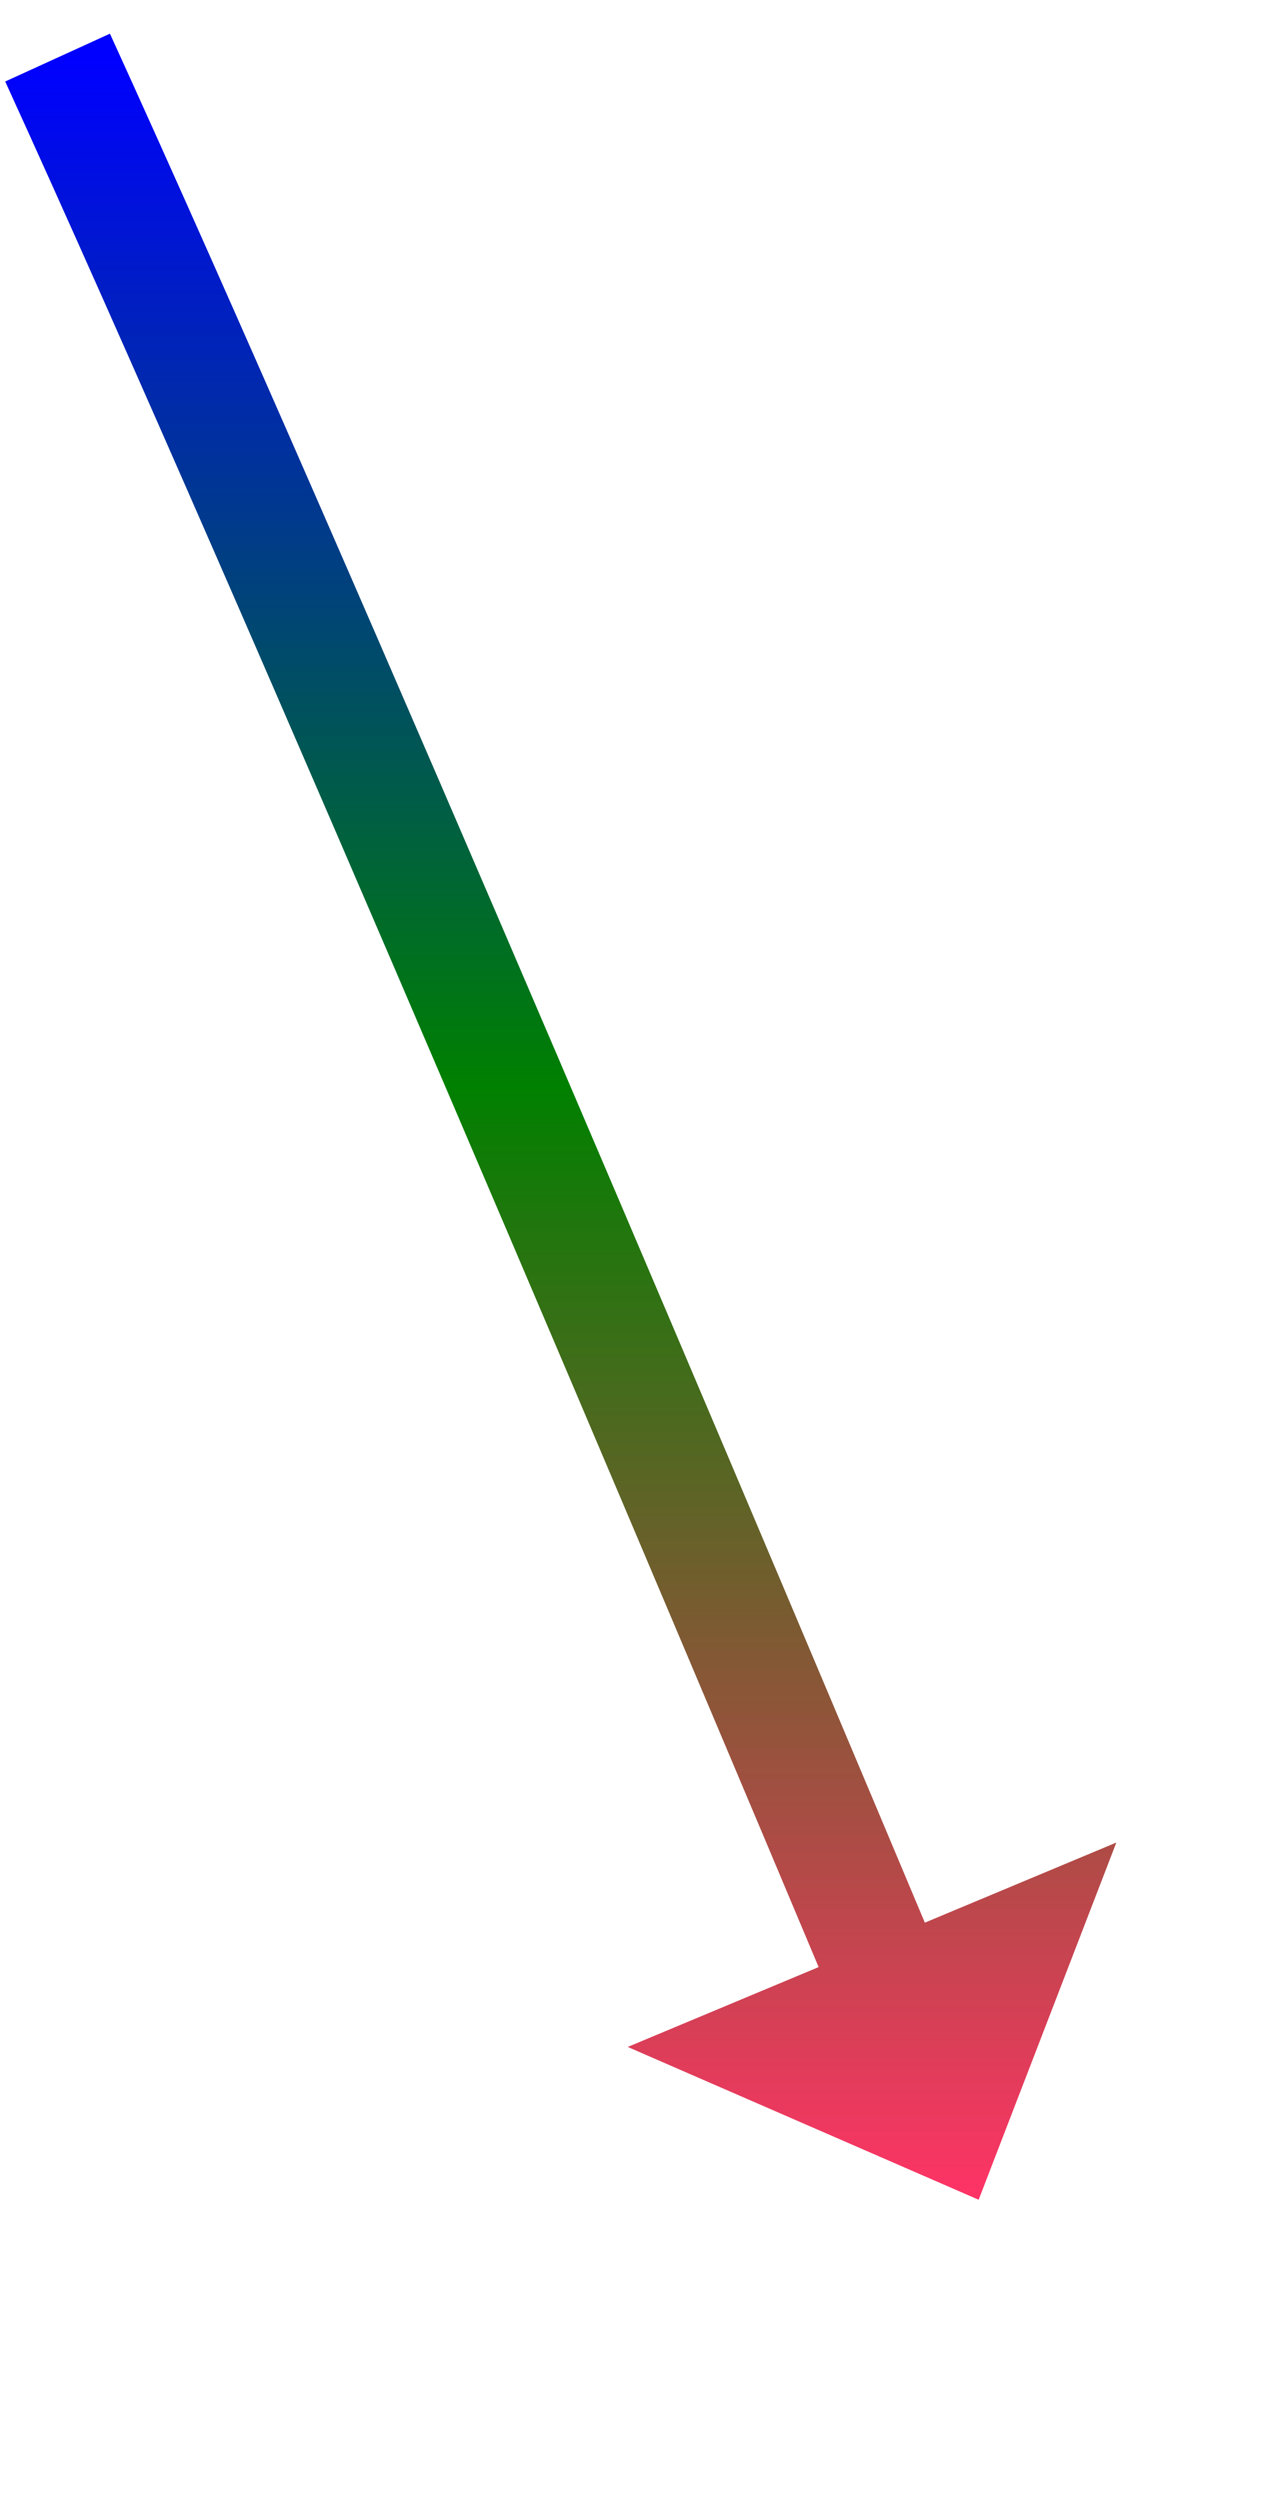
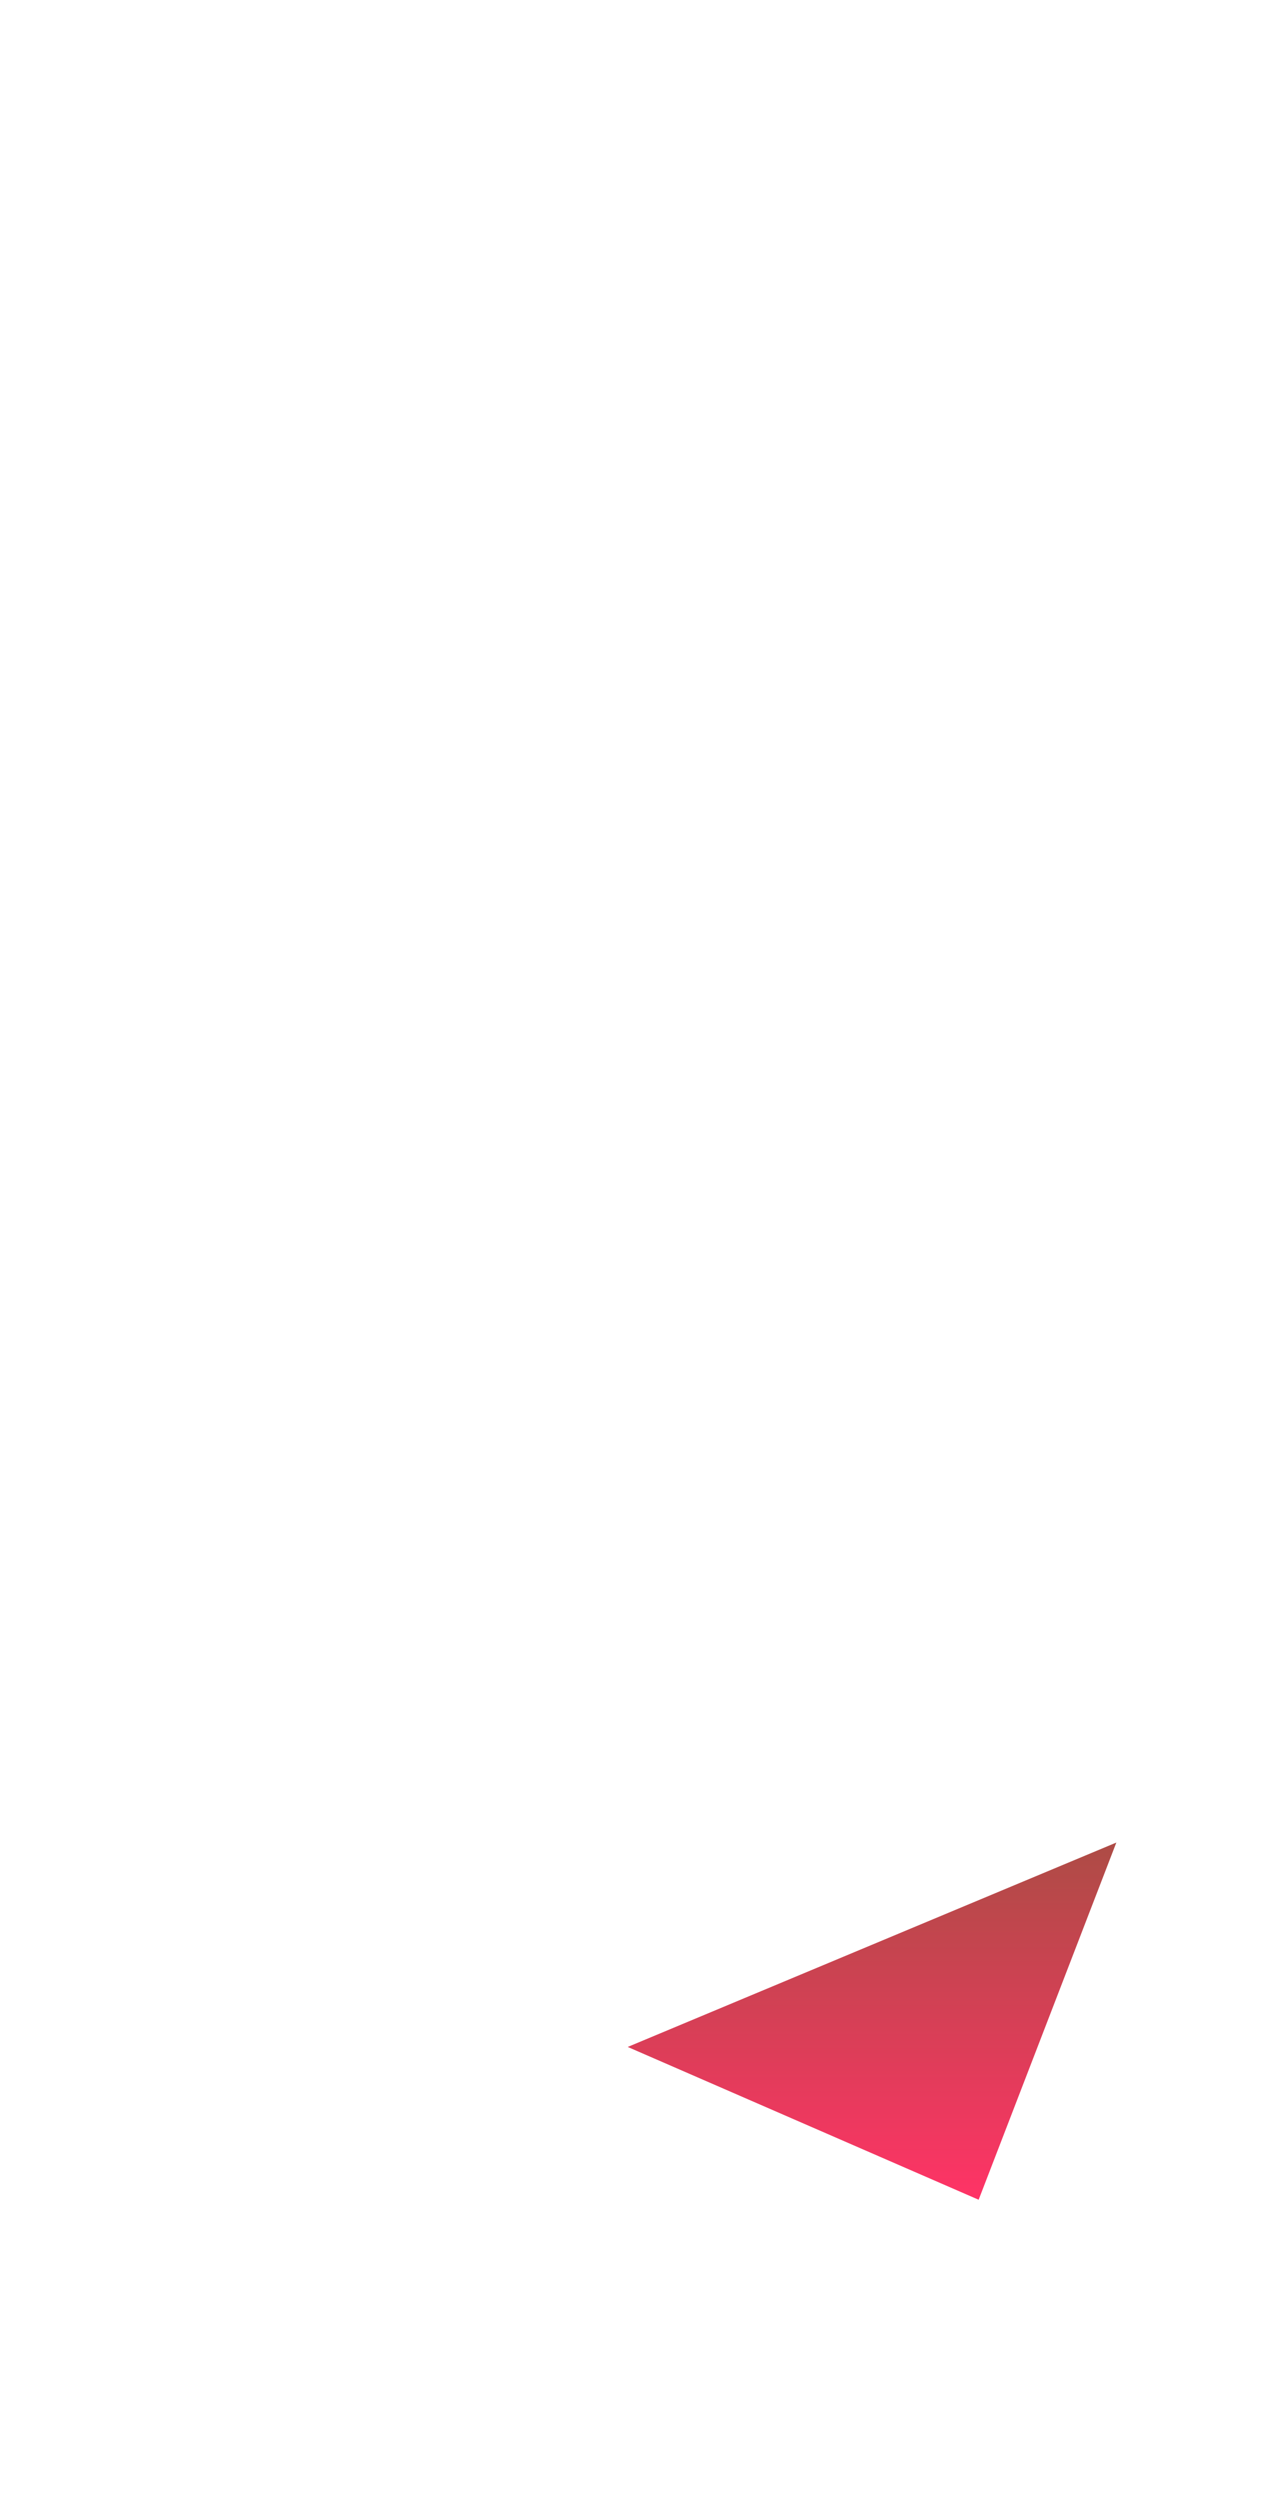
<svg xmlns="http://www.w3.org/2000/svg" version="1.1" width="55.5px" height="108.5px">
  <defs>
    <linearGradient gradientUnits="userSpaceOnUse" x1="20" y1="0" x2="20" y2="93" id="LinearGradient450">
      <stop id="Stop451" stop-color="#0000ff" offset="0" />
      <stop id="Stop452" stop-color="#008000" offset="0.48" />
      <stop id="Stop453" stop-color="#ff3366" offset="1" />
    </linearGradient>
    <linearGradient gradientUnits="userSpaceOnUse" x1="20" y1="0" x2="20" y2="93" id="LinearGradient454">
      <stop id="Stop455" stop-color="#0000ff" offset="0" />
      <stop id="Stop456" stop-color="#008000" offset="0.48" />
      <stop id="Stop457" stop-color="#ff3366" offset="1" />
    </linearGradient>
  </defs>
  <g transform="matrix(1 0 0 1 -847.5 -7278.5 )">
-     <path d="M 0 0  C 10.63 23.285  28.914 66.588  36.521 84.7  " stroke-width="5" stroke="url(#LinearGradient450)" fill="none" transform="matrix(1 0 0 1 850 7281 )" />
    <path d="M 24.76 86.366  L 40 93  L 45.98 77.492  L 24.76 86.366  Z " fill-rule="nonzero" fill="url(#LinearGradient454)" stroke="none" transform="matrix(1 0 0 1 850 7281 )" />
  </g>
</svg>